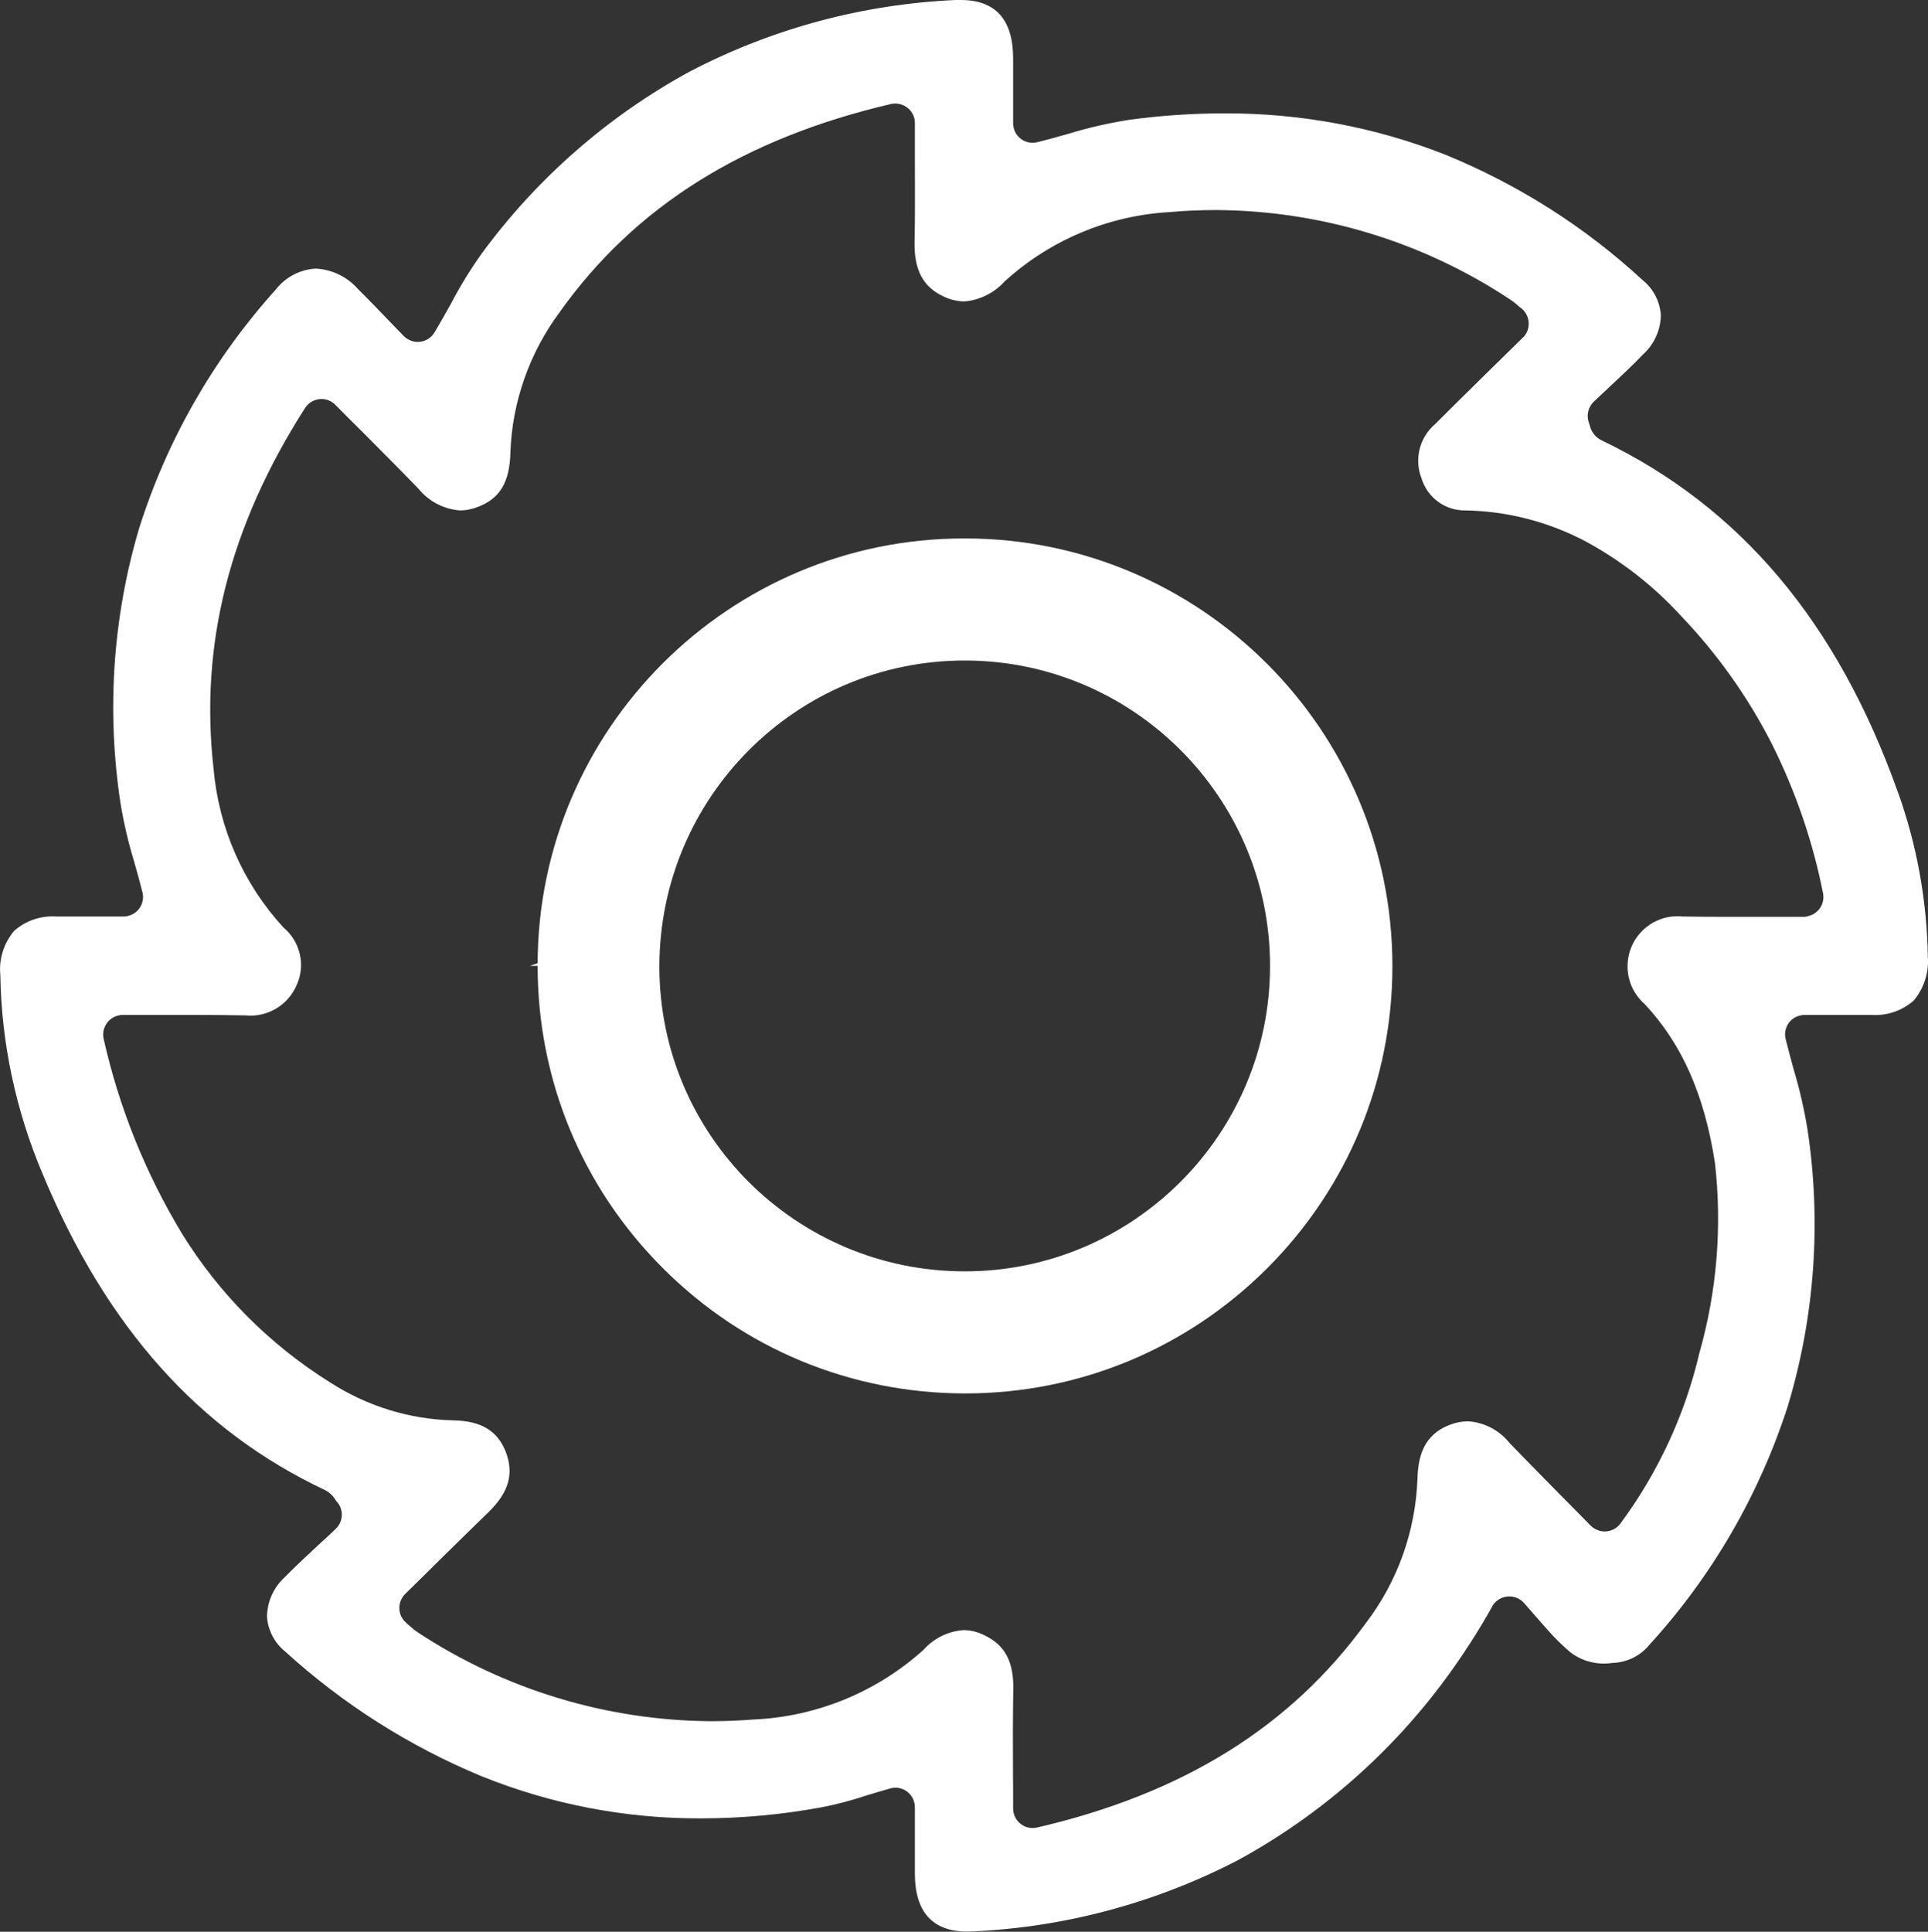
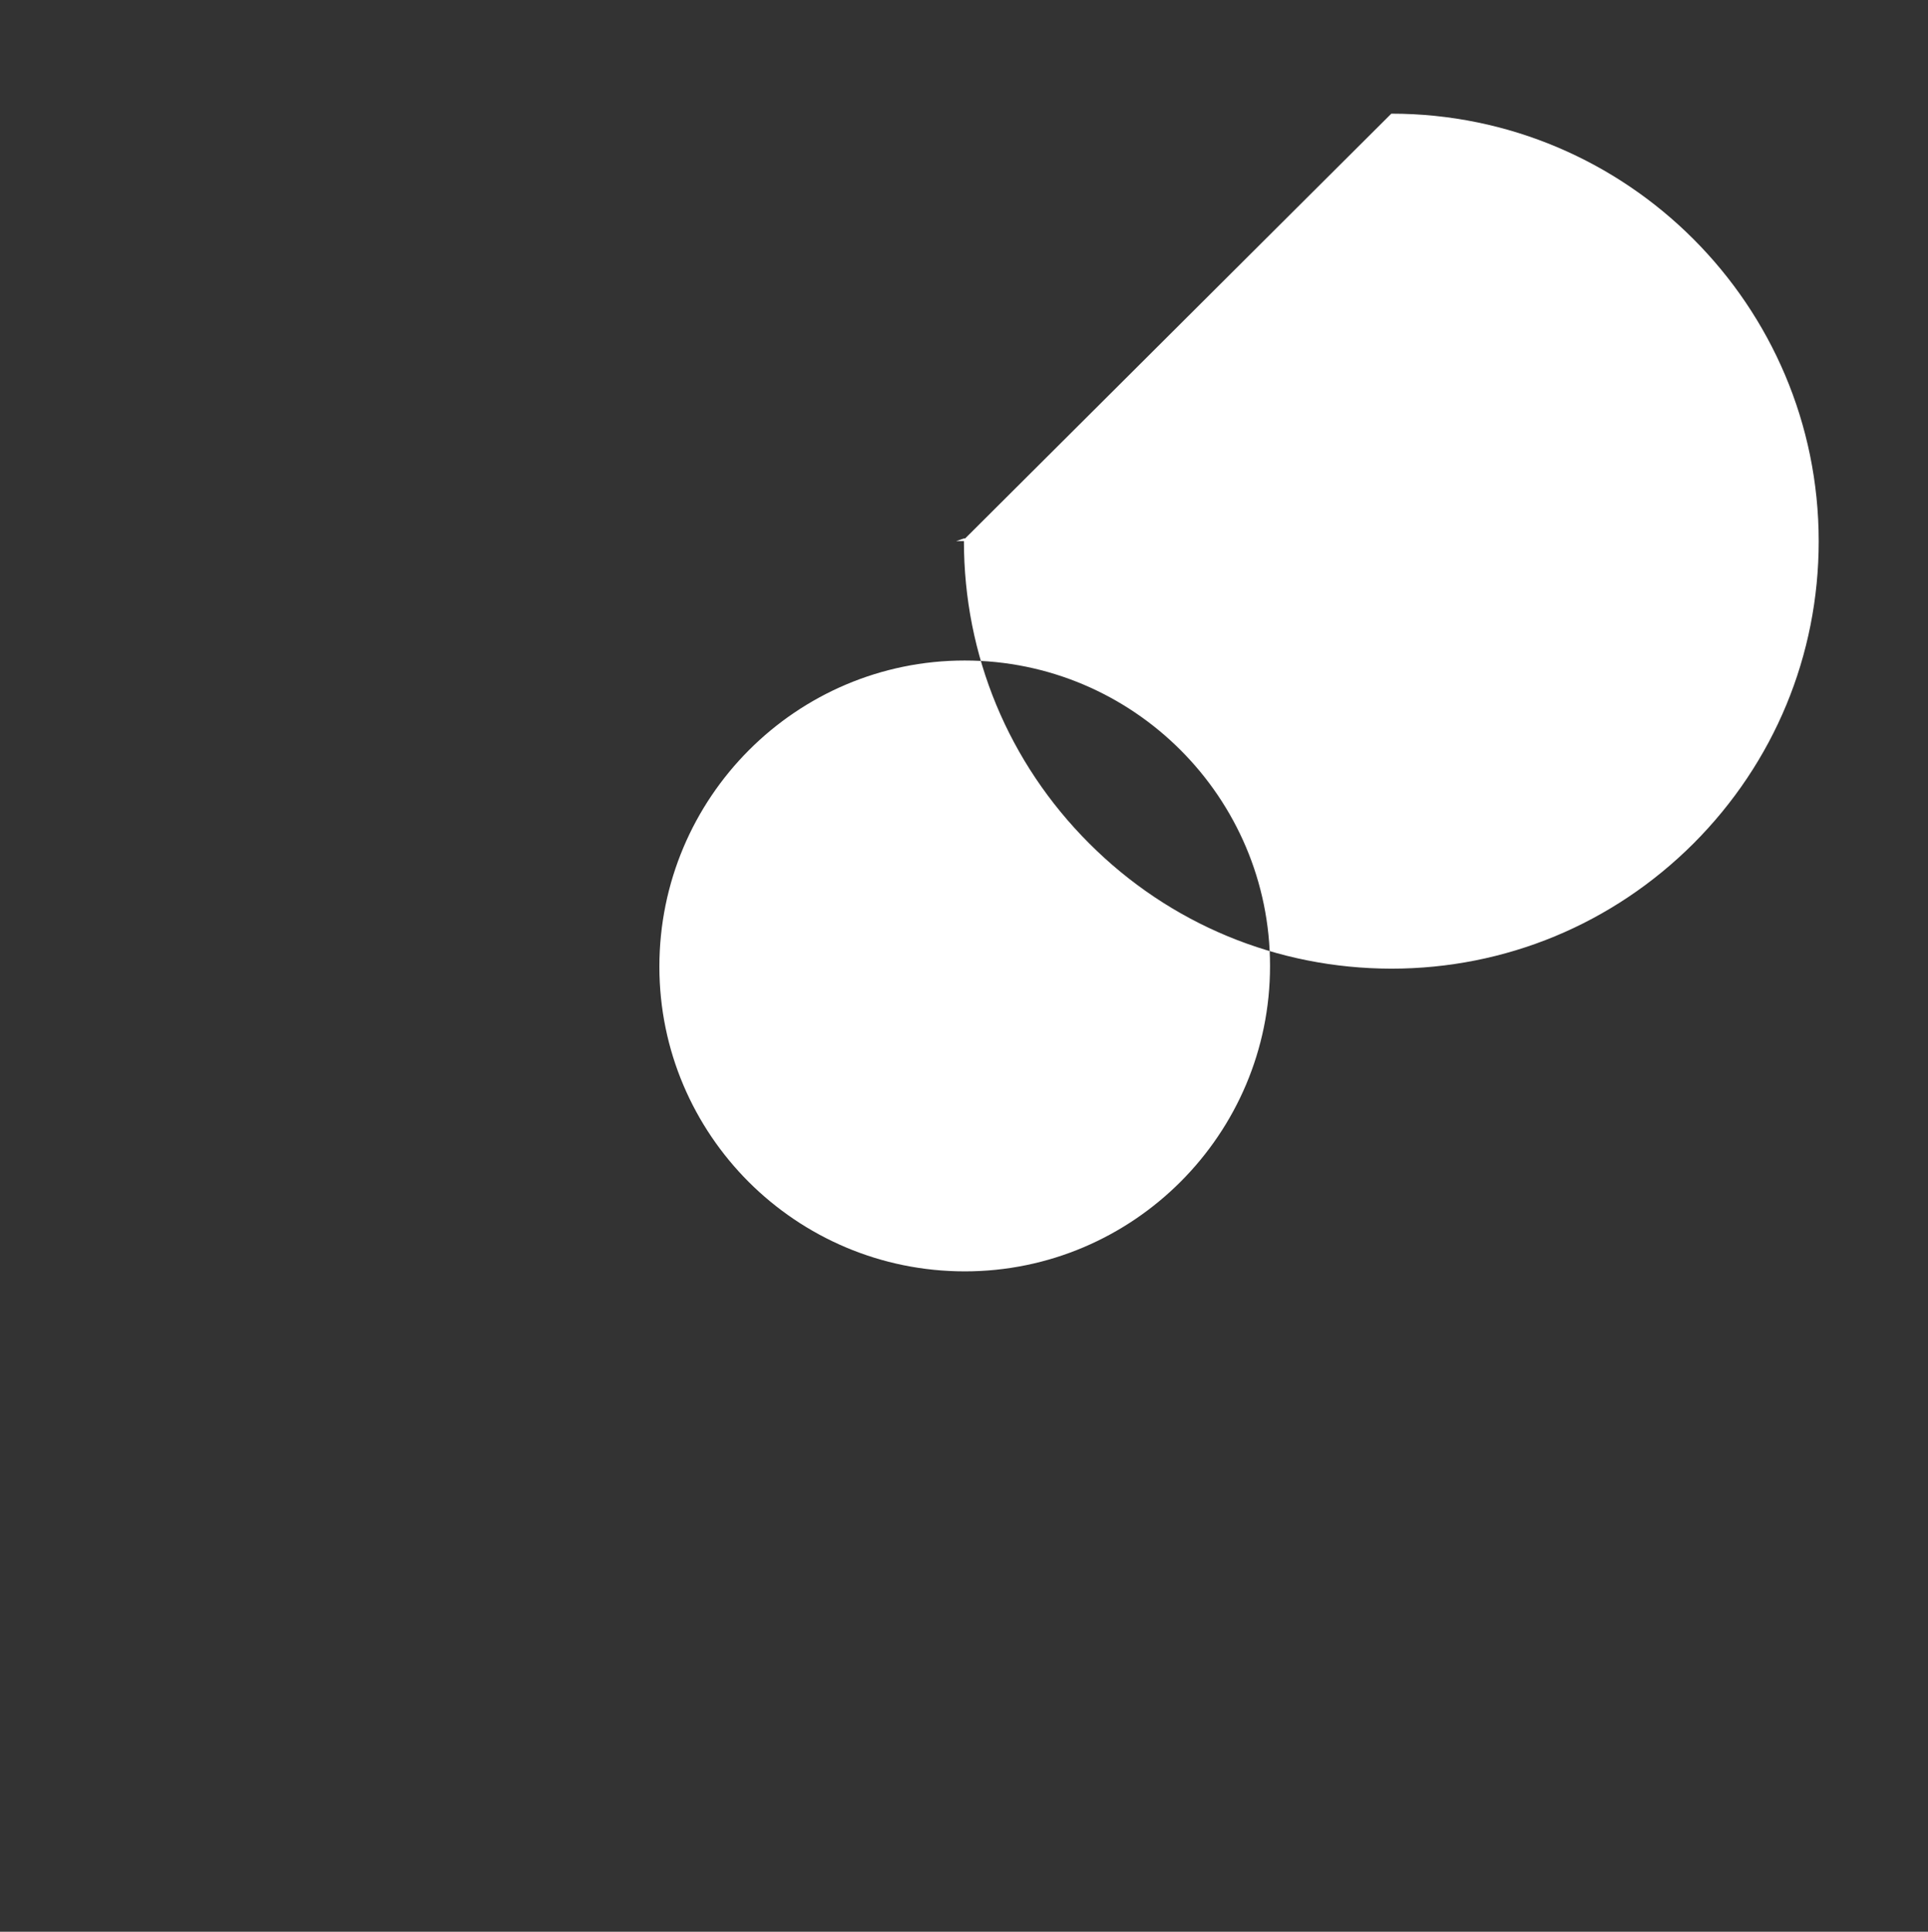
<svg xmlns="http://www.w3.org/2000/svg" id="Layer_1" data-name="Layer 1" viewBox="0 0 123.83 124.06">
  <rect x="0" y="0" width="123.83" height="124.06" fill="#333333" stroke="none" />
  <defs>
    <style>
      .cls-1 {
        fill: #fff;
      }
    </style>
  </defs>
-   <path id="Pfad_91" data-name="Pfad 91" class="cls-1" d="m121.91,50.91c-3.89-10.94-10.12-18.35-19.06-22.64-.39-.19-.66-.55-.75-.97-.02-.06-.04-.11-.06-.18-.16-.47-.03-.98.32-1.32.33-.31.67-.63,1-.94.73-.68,1.48-1.38,2.18-2.11.71-.65,1.12-1.56,1.13-2.52-.06-.88-.49-1.7-1.18-2.25-3.69-3.41-7.97-6.12-12.62-8.03-4.53-1.79-9.37-2.69-14.24-2.67-2.05,0-4.1.14-6.14.42-1.32.21-2.62.51-3.9.9-.64.18-1.3.37-1.96.53-.68.17-1.36-.24-1.52-.91-.03-.1-.04-.2-.04-.3V3.72c-.01-2.47-1.14-3.72-3.36-3.72-.12,0-.24,0-.35,0-5.96.27-11.79,1.84-17.07,4.6-5.24,2.86-9.79,6.84-13.32,11.64-.75,1.05-1.43,2.15-2.02,3.29-.33.58-.67,1.2-1.04,1.81-.35.6-1.12.8-1.72.44-.1-.06-.18-.12-.26-.2-.3-.31-.6-.62-.9-.93-.67-.7-1.36-1.42-2.05-2.1-.69-.78-1.65-1.24-2.69-1.3-1.01.05-1.96.55-2.58,1.35-4,4.44-7,9.68-8.79,15.38-1.69,5.73-2.08,11.76-1.17,17.67.21,1.25.5,2.49.87,3.7.18.63.36,1.29.53,1.95.17.67-.24,1.36-.92,1.52-.09.03-.2.04-.3.04H3.64c-1-.07-1.98.26-2.73.92-.66.78-.99,1.8-.89,2.82.07,4.4,1,8.75,2.72,12.8,4.09,9.83,10.02,16.47,18.12,20.29.28.14.51.35.67.61.04.06.08.12.14.18.42.51.37,1.26-.11,1.71-.33.32-.67.63-1,.93-.8.74-1.55,1.44-2.28,2.18-.71.65-1.12,1.57-1.13,2.53.06.87.48,1.68,1.16,2.23,3.71,3.38,7.98,6.09,12.61,8.01,4.48,1.81,9.27,2.73,14.1,2.71,2.6,0,5.19-.24,7.74-.71.99-.19,1.96-.45,2.92-.77.48-.14.98-.3,1.49-.44.11-.03.22-.05.34-.05.69,0,1.25.56,1.25,1.26v4.26c0,2.46,1.14,3.72,3.36,3.72.11,0,.23,0,.35-.01,5.96-.27,11.78-1.84,17.07-4.59,5.24-2.87,9.78-6.84,13.32-11.65,1.09-1.48,2.09-3.03,2.99-4.64v-.02c.37-.6,1.14-.79,1.73-.44.14.08.26.19.36.31l.4.46,1.08,1.23c.45.51.94.99,1.46,1.43.76.57,1.72.81,2.65.67.93-.02,1.81-.44,2.4-1.16,4.04-4.42,7.08-9.67,8.91-15.38,1.72-5.74,2.15-11.8,1.25-17.73-.21-1.3-.51-2.59-.89-3.86-.17-.63-.35-1.27-.51-1.93-.17-.68.24-1.36.92-1.52.1-.03.2-.04.3-.04h4.28c.99.07,1.97-.26,2.72-.92.66-.78.99-1.8.91-2.82-.06-3.6-.7-7.16-1.91-10.54h0Zm-5.8,7.94c-.08.02-.16.03-.24.03h-2.43c-.77,0-1.57,0-2.34,0-1.13,0-2.07,0-2.94-.02h-.1c-1.77-.18-3.34,1.12-3.51,2.88-.11,1.04.3,2.06,1.08,2.74,2.4,2.57,3.84,5.82,4.52,10.23.46,4.09.12,8.22-1,12.17-.93,3.98-2.67,7.73-5.11,11.01-.44.54-1.23.62-1.77.18-.04-.03-.07-.06-.11-.09-.66-.68-1.34-1.37-2-2.03-1.05-1.07-2.14-2.17-3.2-3.27-.65-.82-1.62-1.33-2.66-1.4-.41,0-.81.08-1.19.23-1.77.67-2.03,2.2-2.07,3.45-.12,3.36-1.27,6.6-3.31,9.27-4.85,6.68-11.76,10.97-21.13,13.14-.09.02-.18.03-.28.03-.69,0-1.25-.56-1.25-1.26,0-.77,0-1.54-.01-2.29-.01-1.82-.01-3.54.02-5.28.05-1.85-.54-2.95-1.9-3.57-.4-.2-.85-.31-1.3-.31-.99.07-1.91.53-2.57,1.27-3.01,2.71-6.86,4.29-10.9,4.47-.9.07-1.82.11-2.72.11-6.7-.04-13.25-2.02-18.85-5.7l-.02-.02c-.19-.12-.37-.27-.53-.42-.06-.05-.13-.11-.2-.18-.53-.45-.59-1.24-.14-1.77.02-.02.05-.05.07-.08.66-.64,1.3-1.28,1.94-1.91,1.12-1.1,2.27-2.24,3.42-3.35,1.31-1.28,1.64-2.47,1.1-3.88-.54-1.35-1.57-1.97-3.34-2.01-2.82-.06-5.57-.91-7.94-2.44-3.86-2.41-7.12-5.68-9.51-9.55-2.34-3.87-4.04-8.09-5.03-12.5-.16-.67.26-1.35.93-1.51.1-.03.2-.04.3-.04h4.31c1.39,0,2.46.01,3.48.03h.07c1.41.15,2.76-.65,3.31-1.96.58-1.28.22-2.79-.86-3.69-2.57-2.8-4.14-6.36-4.48-10.15-.91-8,1.01-15.6,5.87-23.2.37-.59,1.15-.76,1.73-.39.08.05.15.11.22.18.61.62,1.22,1.23,1.82,1.82,1.21,1.22,2.36,2.37,3.51,3.56.66.82,1.63,1.32,2.67,1.4.41,0,.82-.09,1.19-.24,1.38-.53,2.01-1.6,2.05-3.46.11-3.26,1.22-6.41,3.17-9.04,4.82-6.77,11.78-11.14,21.27-13.36.68-.15,1.35.27,1.51.94.02.09.03.19.03.29v2.46c0,1.77.02,3.43-.02,5.12-.04,1.85.54,2.95,1.9,3.57.41.19.84.29,1.29.3.99-.08,1.92-.54,2.6-1.29,2.91-2.65,6.66-4.23,10.6-4.45,1-.09,2-.13,3-.13,6.7.04,13.25,2.03,18.84,5.73.18.12.35.24.5.39.08.06.16.13.25.2.54.44.62,1.23.19,1.77-.03.03-.06.07-.1.1-.71.7-1.42,1.4-2.11,2.07-1.16,1.14-2.36,2.32-3.52,3.48-1.01.86-1.36,2.26-.88,3.49.38,1.25,1.54,2.09,2.84,2.06,2.7.05,5.34.74,7.72,2,2.3,1.25,4.37,2.87,6.13,4.8,2.32,2.43,4.28,5.19,5.81,8.19,1.52,3.04,2.63,6.26,3.29,9.6.13.68-.31,1.34-.99,1.47h0Z" />
  <g id="Pfad_92" data-name="Pfad 92">
-     <path class="cls-1" d="m61.99,34.58h-.08c-15.05,0-27.33,12.22-27.38,27.28l-.5.17h.5c0,7.33,2.85,14.22,8.04,19.41,5.18,5.19,12.08,8.04,19.41,8.05h0c7.33,0,14.22-2.86,19.41-8.04,5.18-5.19,8.04-12.08,8.04-19.41,0-15.14-12.31-27.46-27.45-27.46Zm-.02,47.07c-5.42,0-10.32-2.19-13.88-5.74-3.54-3.54-5.74-8.43-5.74-13.83,0-10.85,8.79-19.66,19.61-19.66h0c10.81,0,19.61,8.79,19.61,19.61.01,10.81-8.79,19.62-19.61,19.62Z" />
+     <path class="cls-1" d="m61.99,34.58h-.08l-.5.17h.5c0,7.33,2.85,14.22,8.04,19.41,5.18,5.19,12.08,8.04,19.41,8.05h0c7.33,0,14.22-2.86,19.41-8.04,5.18-5.19,8.04-12.08,8.04-19.41,0-15.14-12.31-27.46-27.45-27.46Zm-.02,47.07c-5.42,0-10.32-2.19-13.88-5.74-3.54-3.54-5.74-8.43-5.74-13.83,0-10.85,8.79-19.66,19.61-19.66h0c10.81,0,19.61,8.79,19.61,19.61.01,10.81-8.79,19.62-19.61,19.62Z" />
  </g>
</svg>